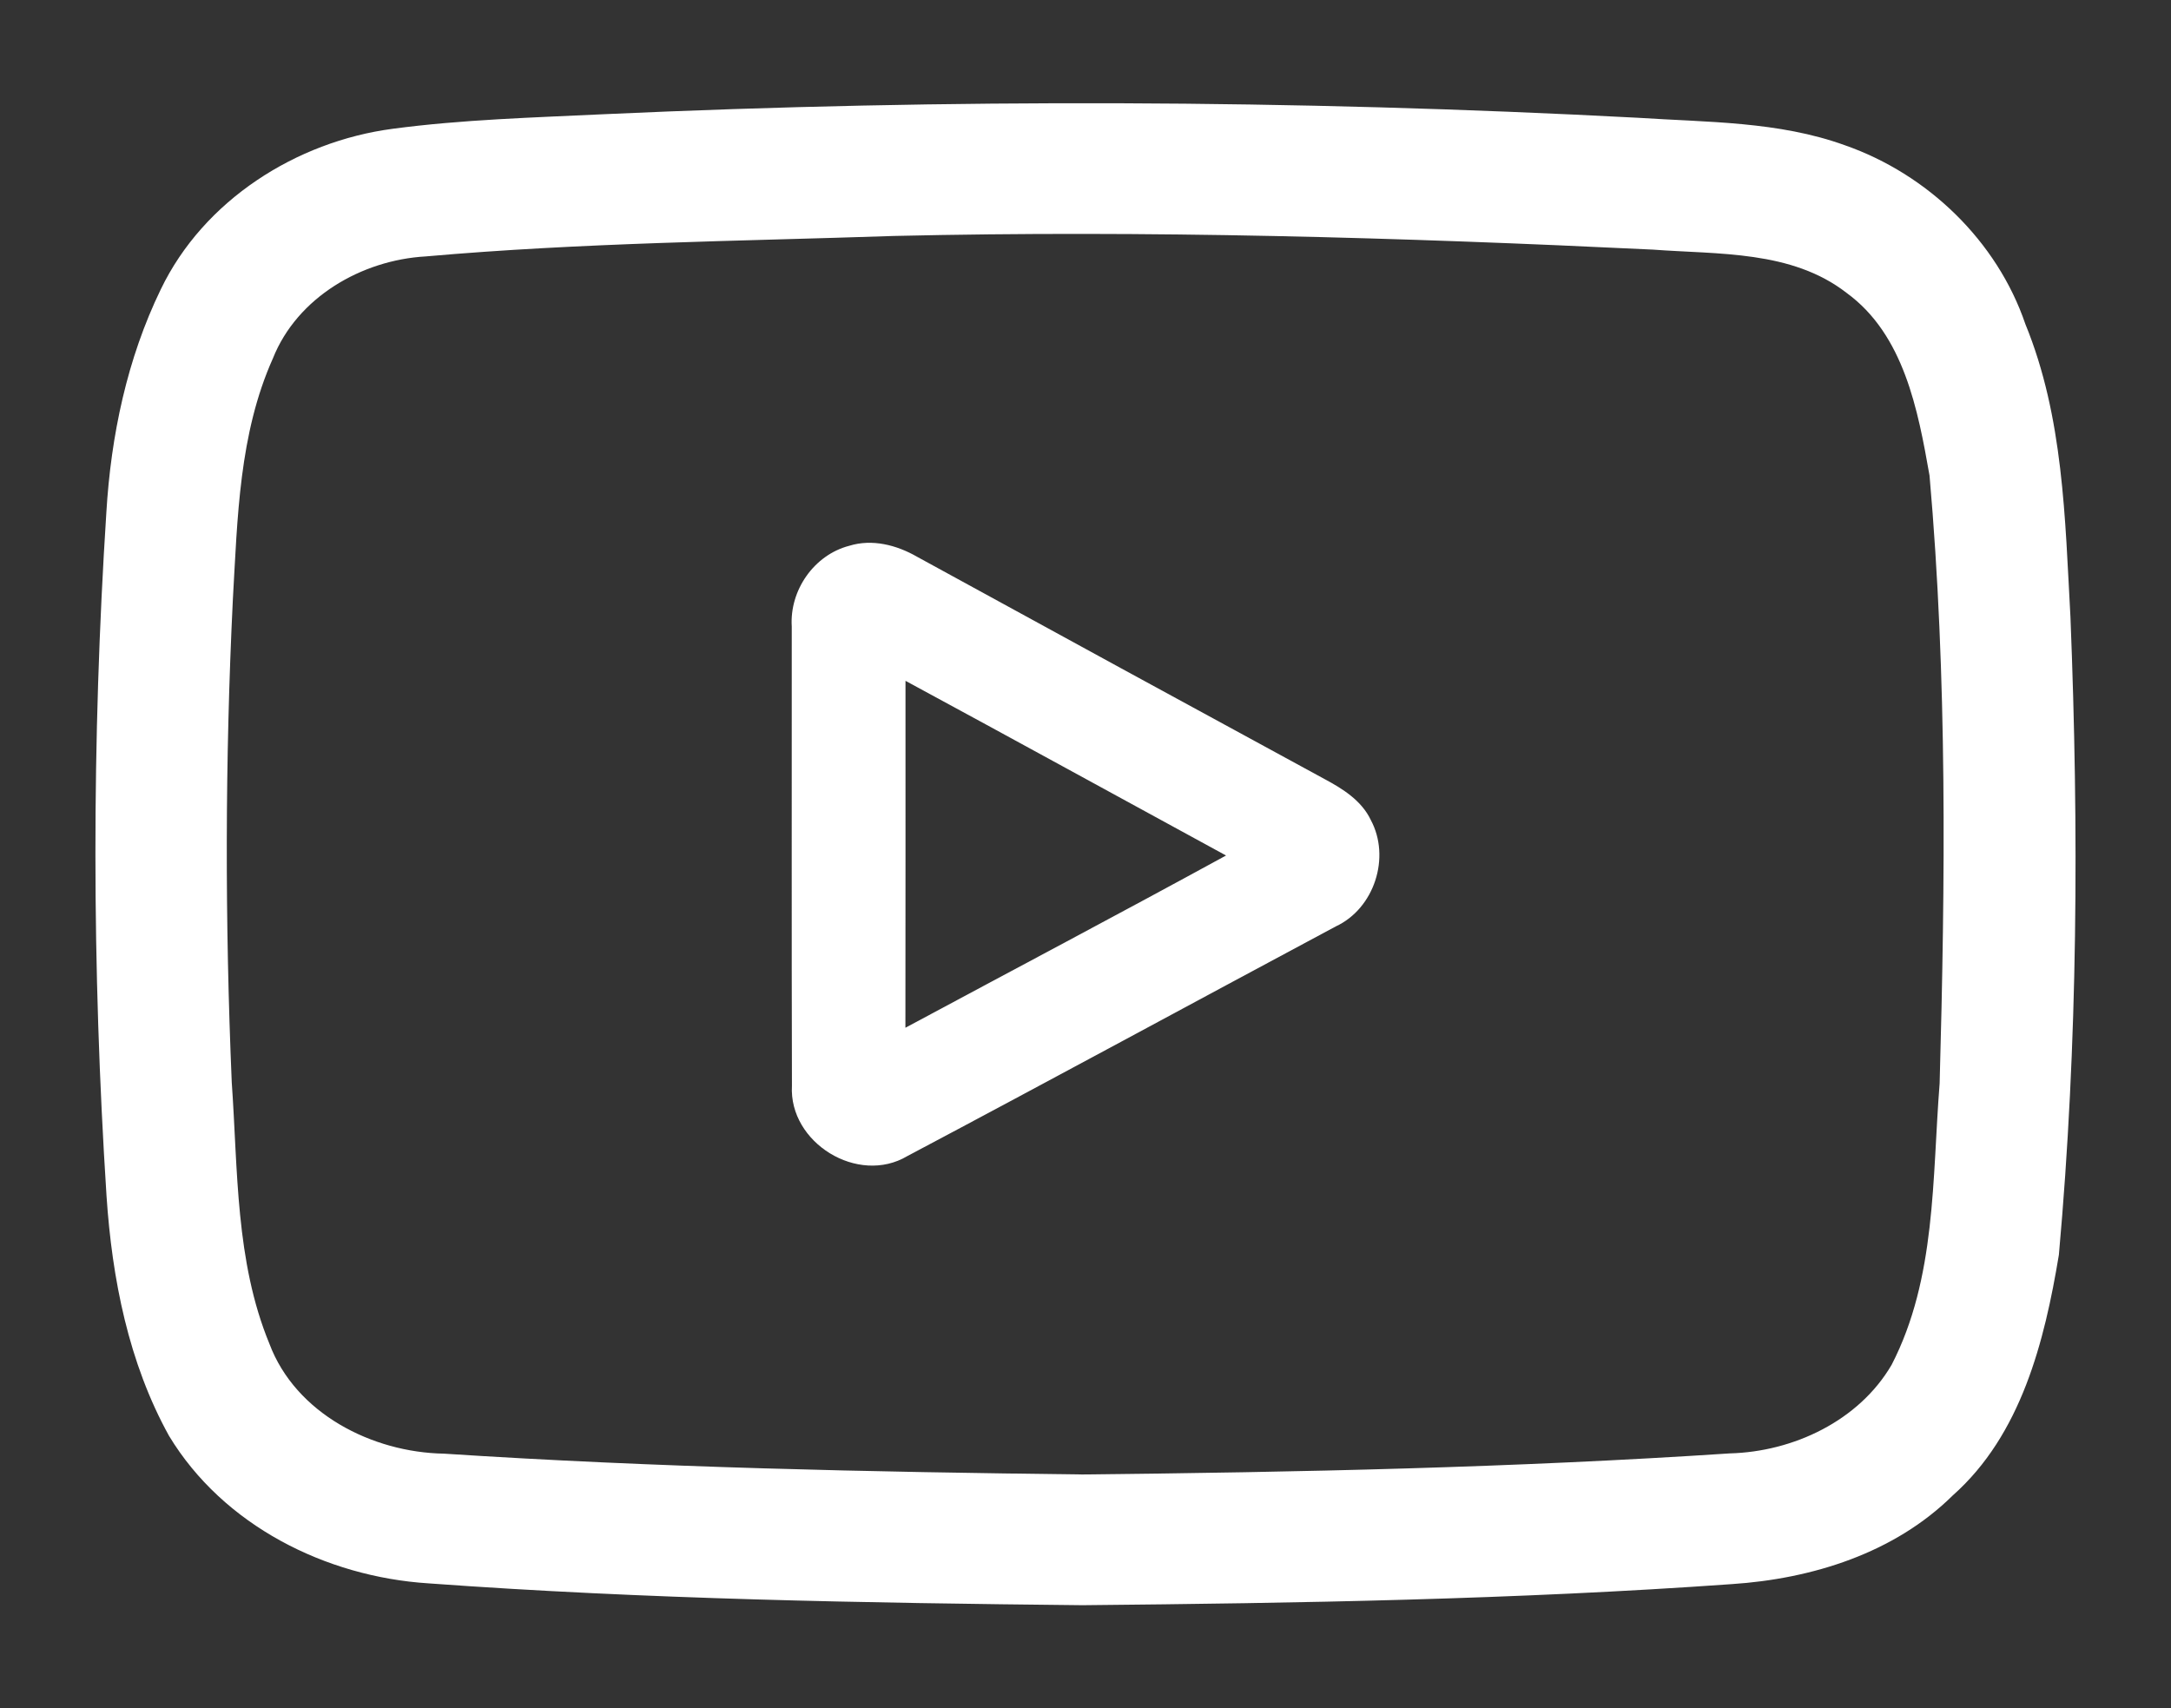
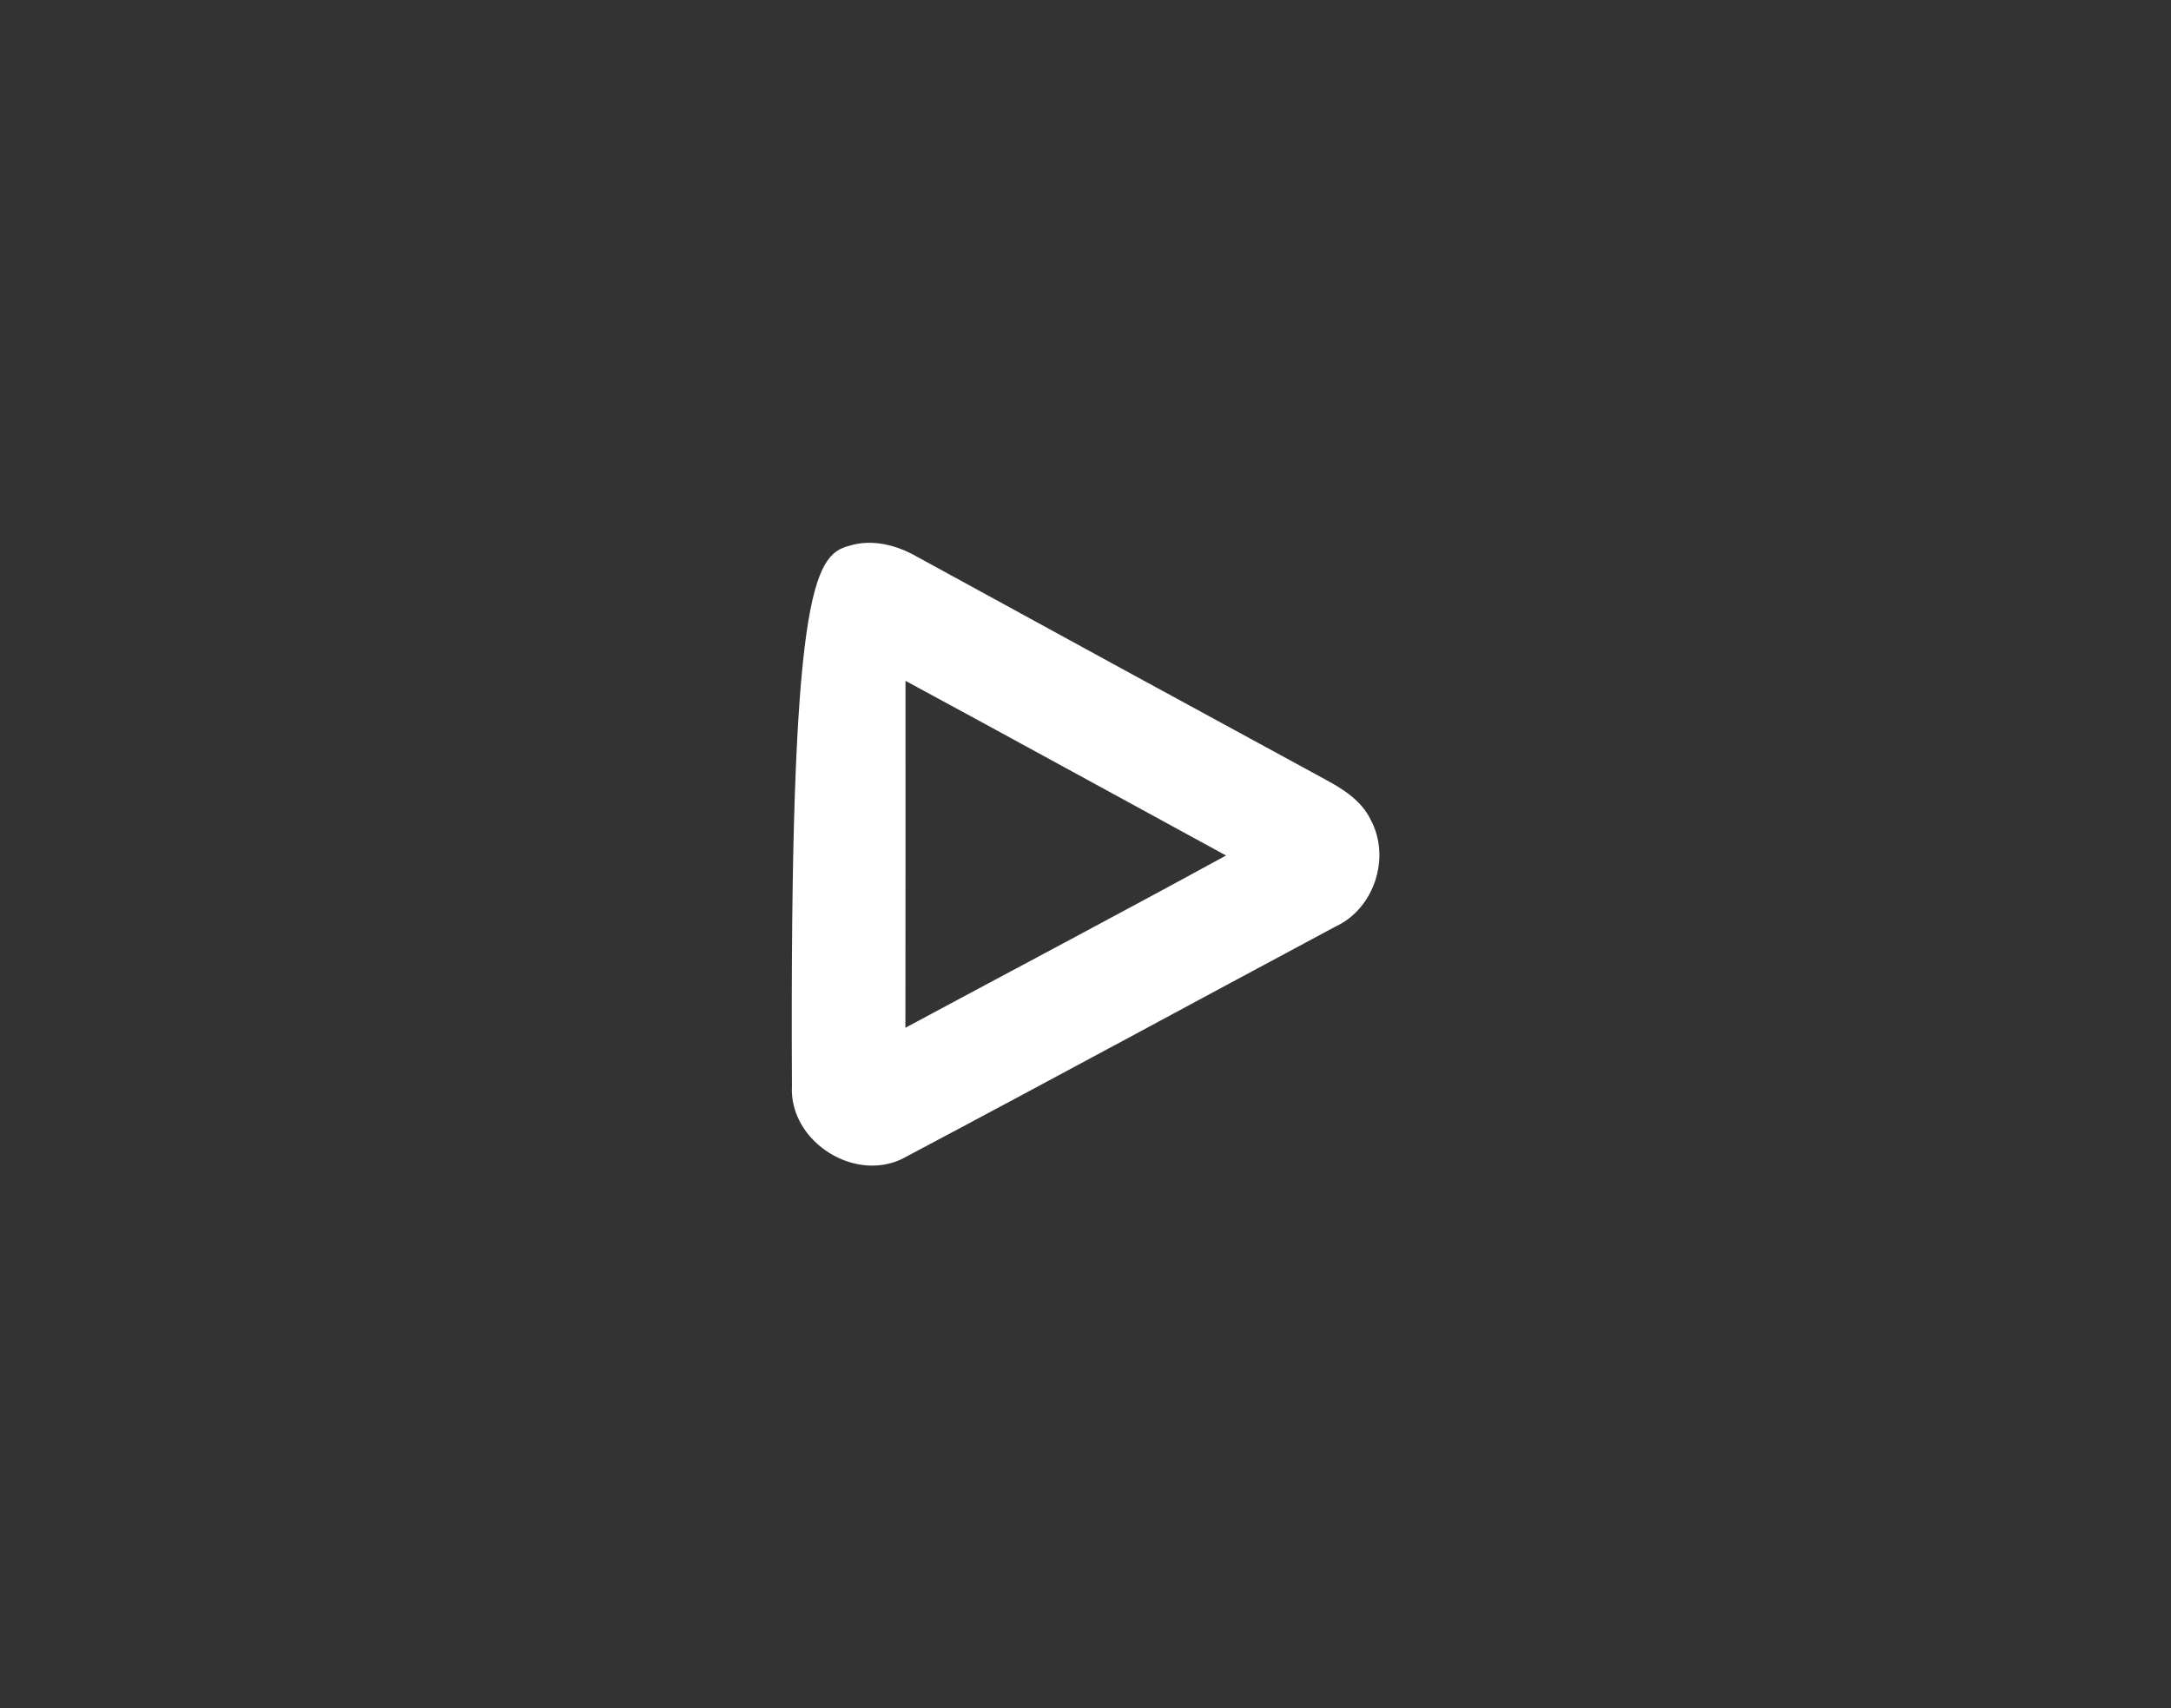
<svg xmlns="http://www.w3.org/2000/svg" version="1.1" x="0px" y="0px" width="229.305px" height="180.463px" viewBox="0 0 229.305 180.463" enable-background="new 0 0 229.305 180.463" xml:space="preserve">
  <rect x="0" y="0" width="229.305" height="180.463" fill="#333333" stroke="none" />
  <g id="yt" fill="#ffffff">
-     <path d="M63.797,12.064c36.364-1.66,72.802-1.542,109.157,0.374c7.342,0.483,14.903,0.365,21.917,2.909   c8.719,3.046,16.062,10.097,19.053,18.889c4.022,9.814,4.187,20.521,4.761,30.946c0.894,22.446,0.794,44.974-1.222,67.364   c-1.515,9.157-3.986,19.017-11.21,25.419c-6.174,6.102-14.866,8.811-23.358,9.367c-22.812,1.624-45.686,2.006-68.552,2.226   c-23.039-0.237-46.096-0.629-69.08-2.307c-10.854-0.693-21.681-6.111-27.408-15.578c-4.278-7.725-6.02-16.6-6.603-25.337   c-1.551-24.033-1.569-48.166-0.019-72.198c0.484-8.118,2.189-16.244,5.756-23.586c4.524-9.394,14.283-15.596,24.47-16.946   C48.857,12.621,56.346,12.42,63.797,12.064z M94.416,24.924c-16.49,0.556-33.008,0.712-49.452,2.162   C38.204,27.469,31.4,31.4,28.828,37.848c-3.584,7.999-3.74,16.873-4.232,25.464c-0.83,16.992-0.839,34.02-0.118,51.021   c0.656,9.257,0.374,18.87,3.977,27.608c2.773,7.378,10.863,11.482,18.442,11.61c22.446,1.468,44.947,1.933,67.438,2.198   c22.802-0.237,45.613-0.721,68.369-2.226c6.704-0.173,13.636-3.438,17.093-9.357c4.725-9.157,4.277-19.728,5.071-29.724   c0.593-21.396,0.812-42.866-1.067-64.208c-1.223-6.932-2.7-14.884-8.765-19.299c-5.801-4.505-13.535-4.049-20.458-4.569   C147.882,25.08,121.139,24.305,94.416,24.924z" />
-     <path d="M89.702,57.651c2.417-0.748,5.008-0.082,7.16,1.159c14.347,7.853,28.703,15.696,43.077,23.503   c1.906,1.021,3.876,2.262,4.843,4.296c2.125,3.949,0.383,9.357-3.703,11.254c-15.086,8.072-30.126,16.244-45.239,24.252   c-5.217,3.11-12.532-1.405-12.194-7.424c-0.046-16.17-0.009-32.341-0.019-48.503C83.382,62.366,85.972,58.618,89.702,57.651z    M95.64,71.916c0,12.212,0.009,24.425-0.009,36.646c11.291-6.065,22.62-12.048,33.865-18.195   C118.205,84.219,106.941,78.026,95.64,71.916z" />
+     <path d="M89.702,57.651c2.417-0.748,5.008-0.082,7.16,1.159c14.347,7.853,28.703,15.696,43.077,23.503   c1.906,1.021,3.876,2.262,4.843,4.296c2.125,3.949,0.383,9.357-3.703,11.254c-15.086,8.072-30.126,16.244-45.239,24.252   c-5.217,3.11-12.532-1.405-12.194-7.424C83.382,62.366,85.972,58.618,89.702,57.651z    M95.64,71.916c0,12.212,0.009,24.425-0.009,36.646c11.291-6.065,22.62-12.048,33.865-18.195   C118.205,84.219,106.941,78.026,95.64,71.916z" />
  </g>
</svg>